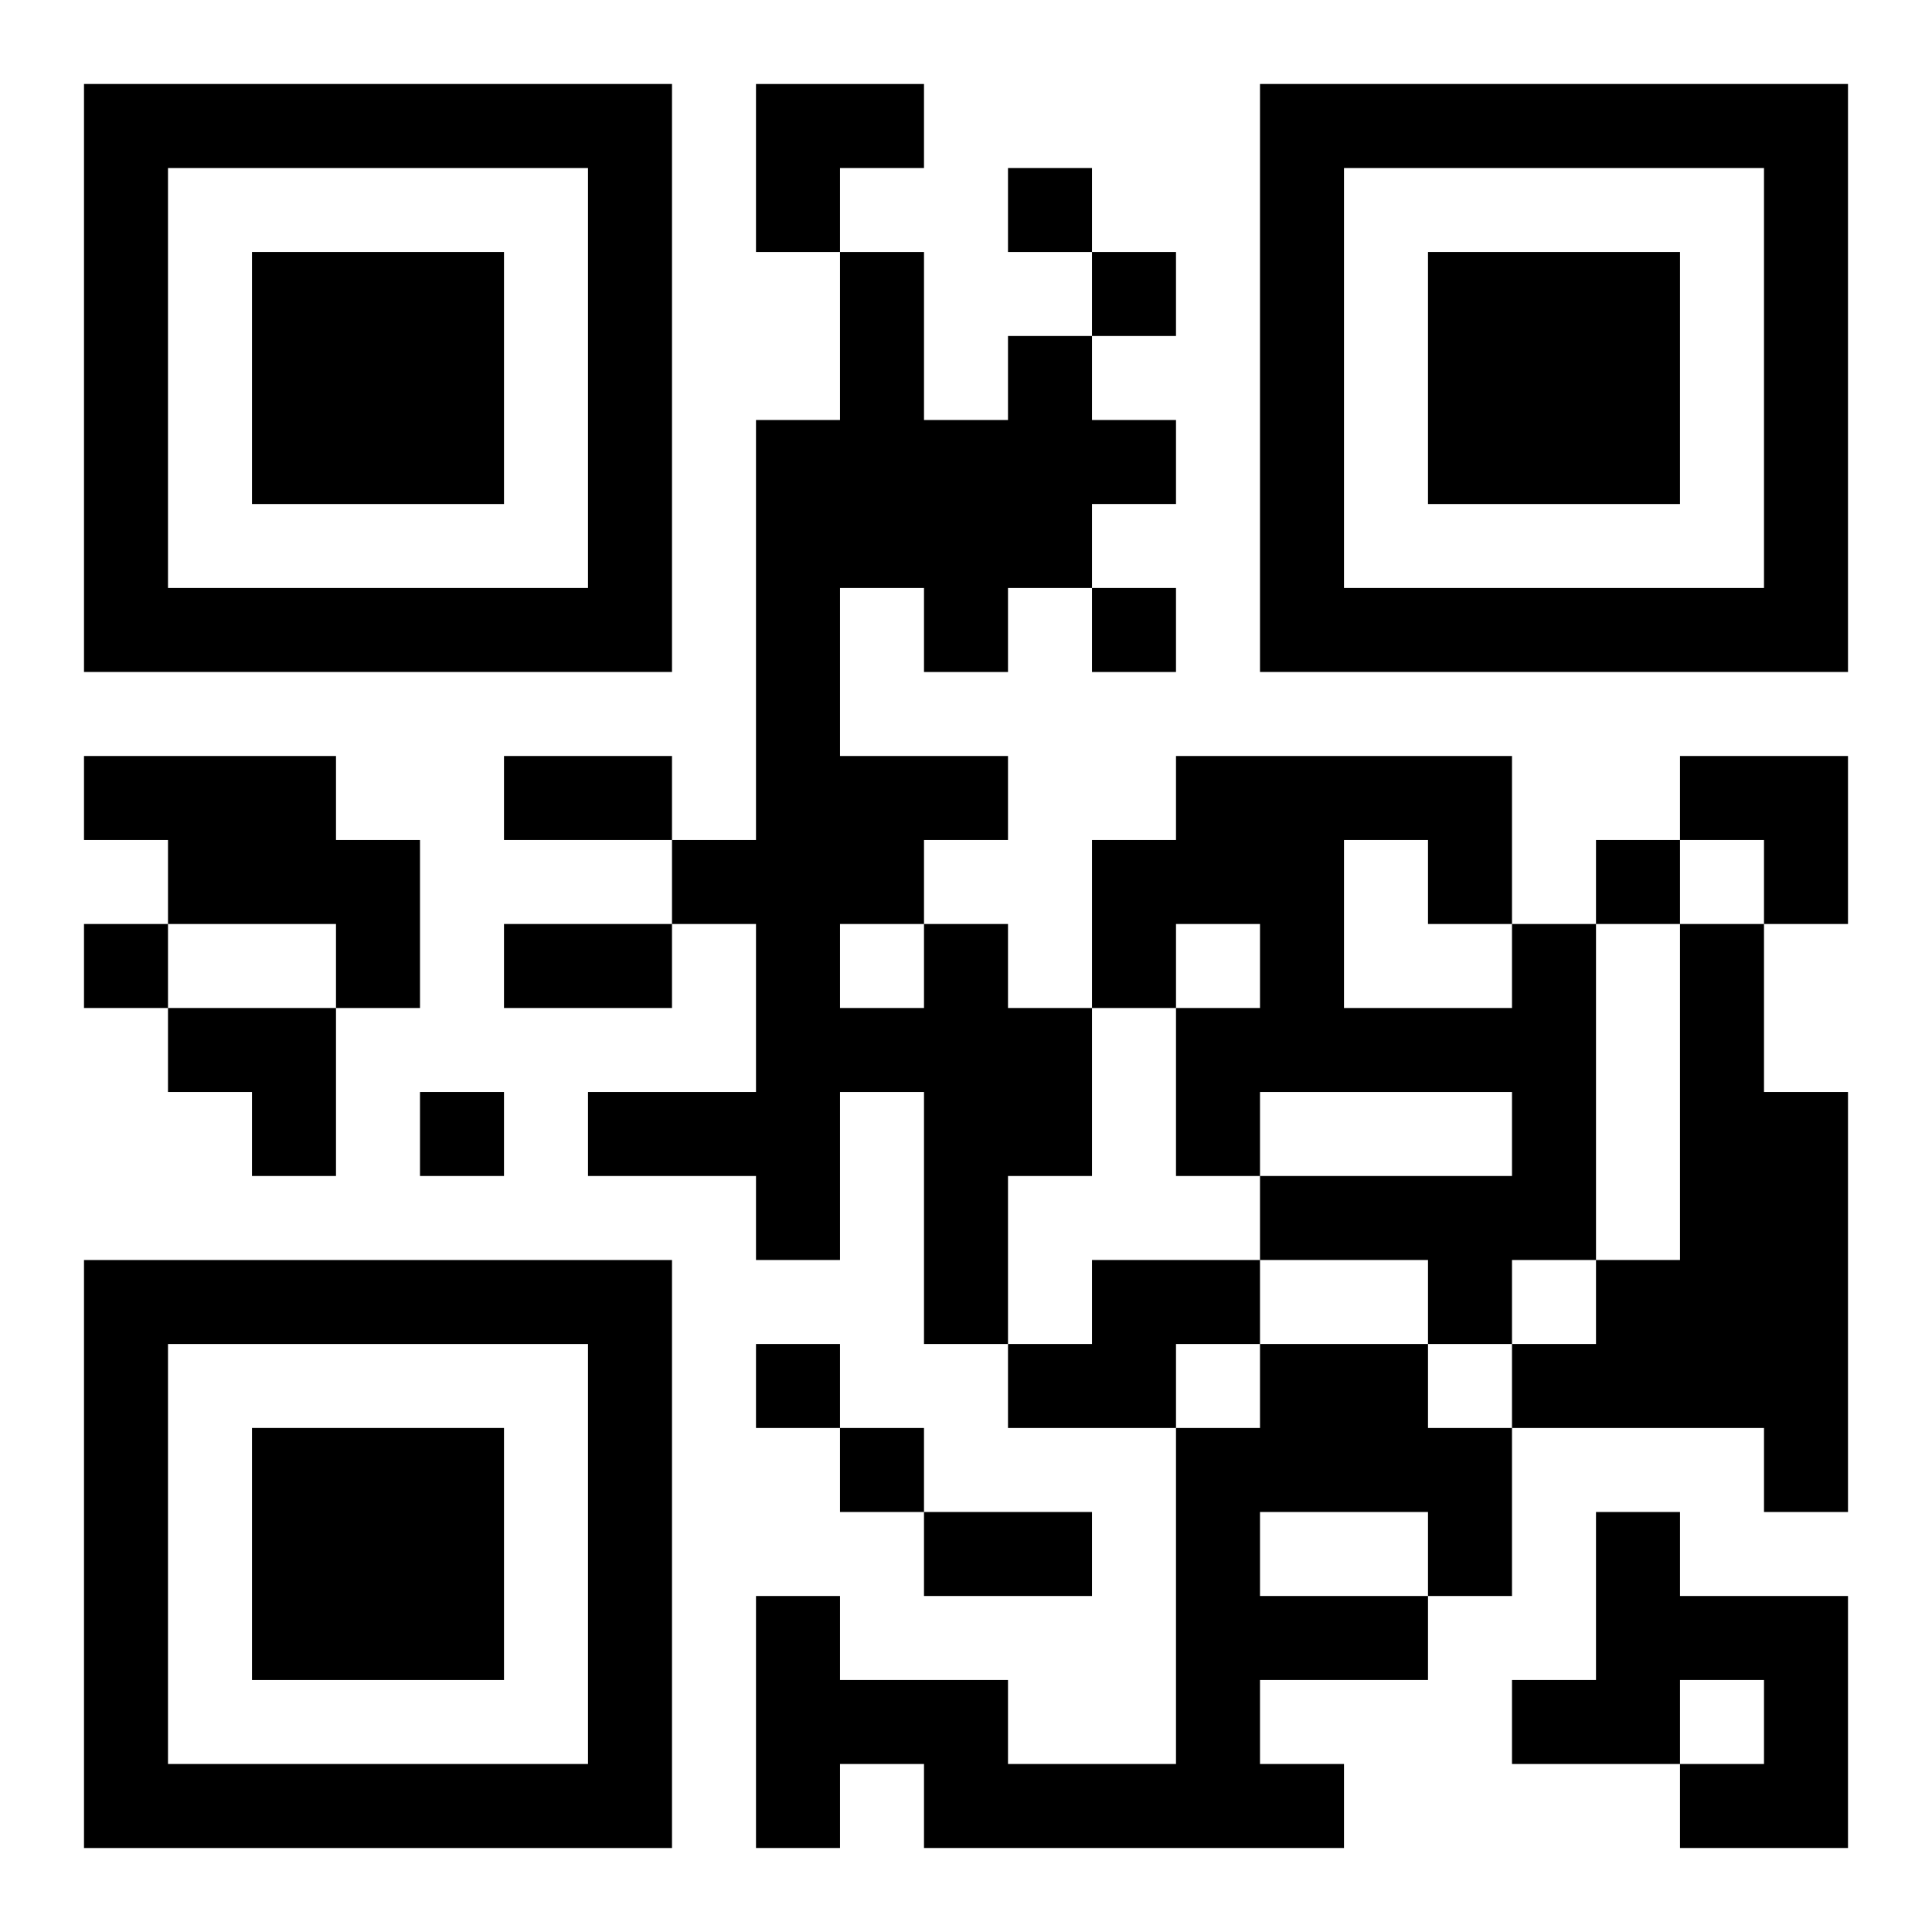
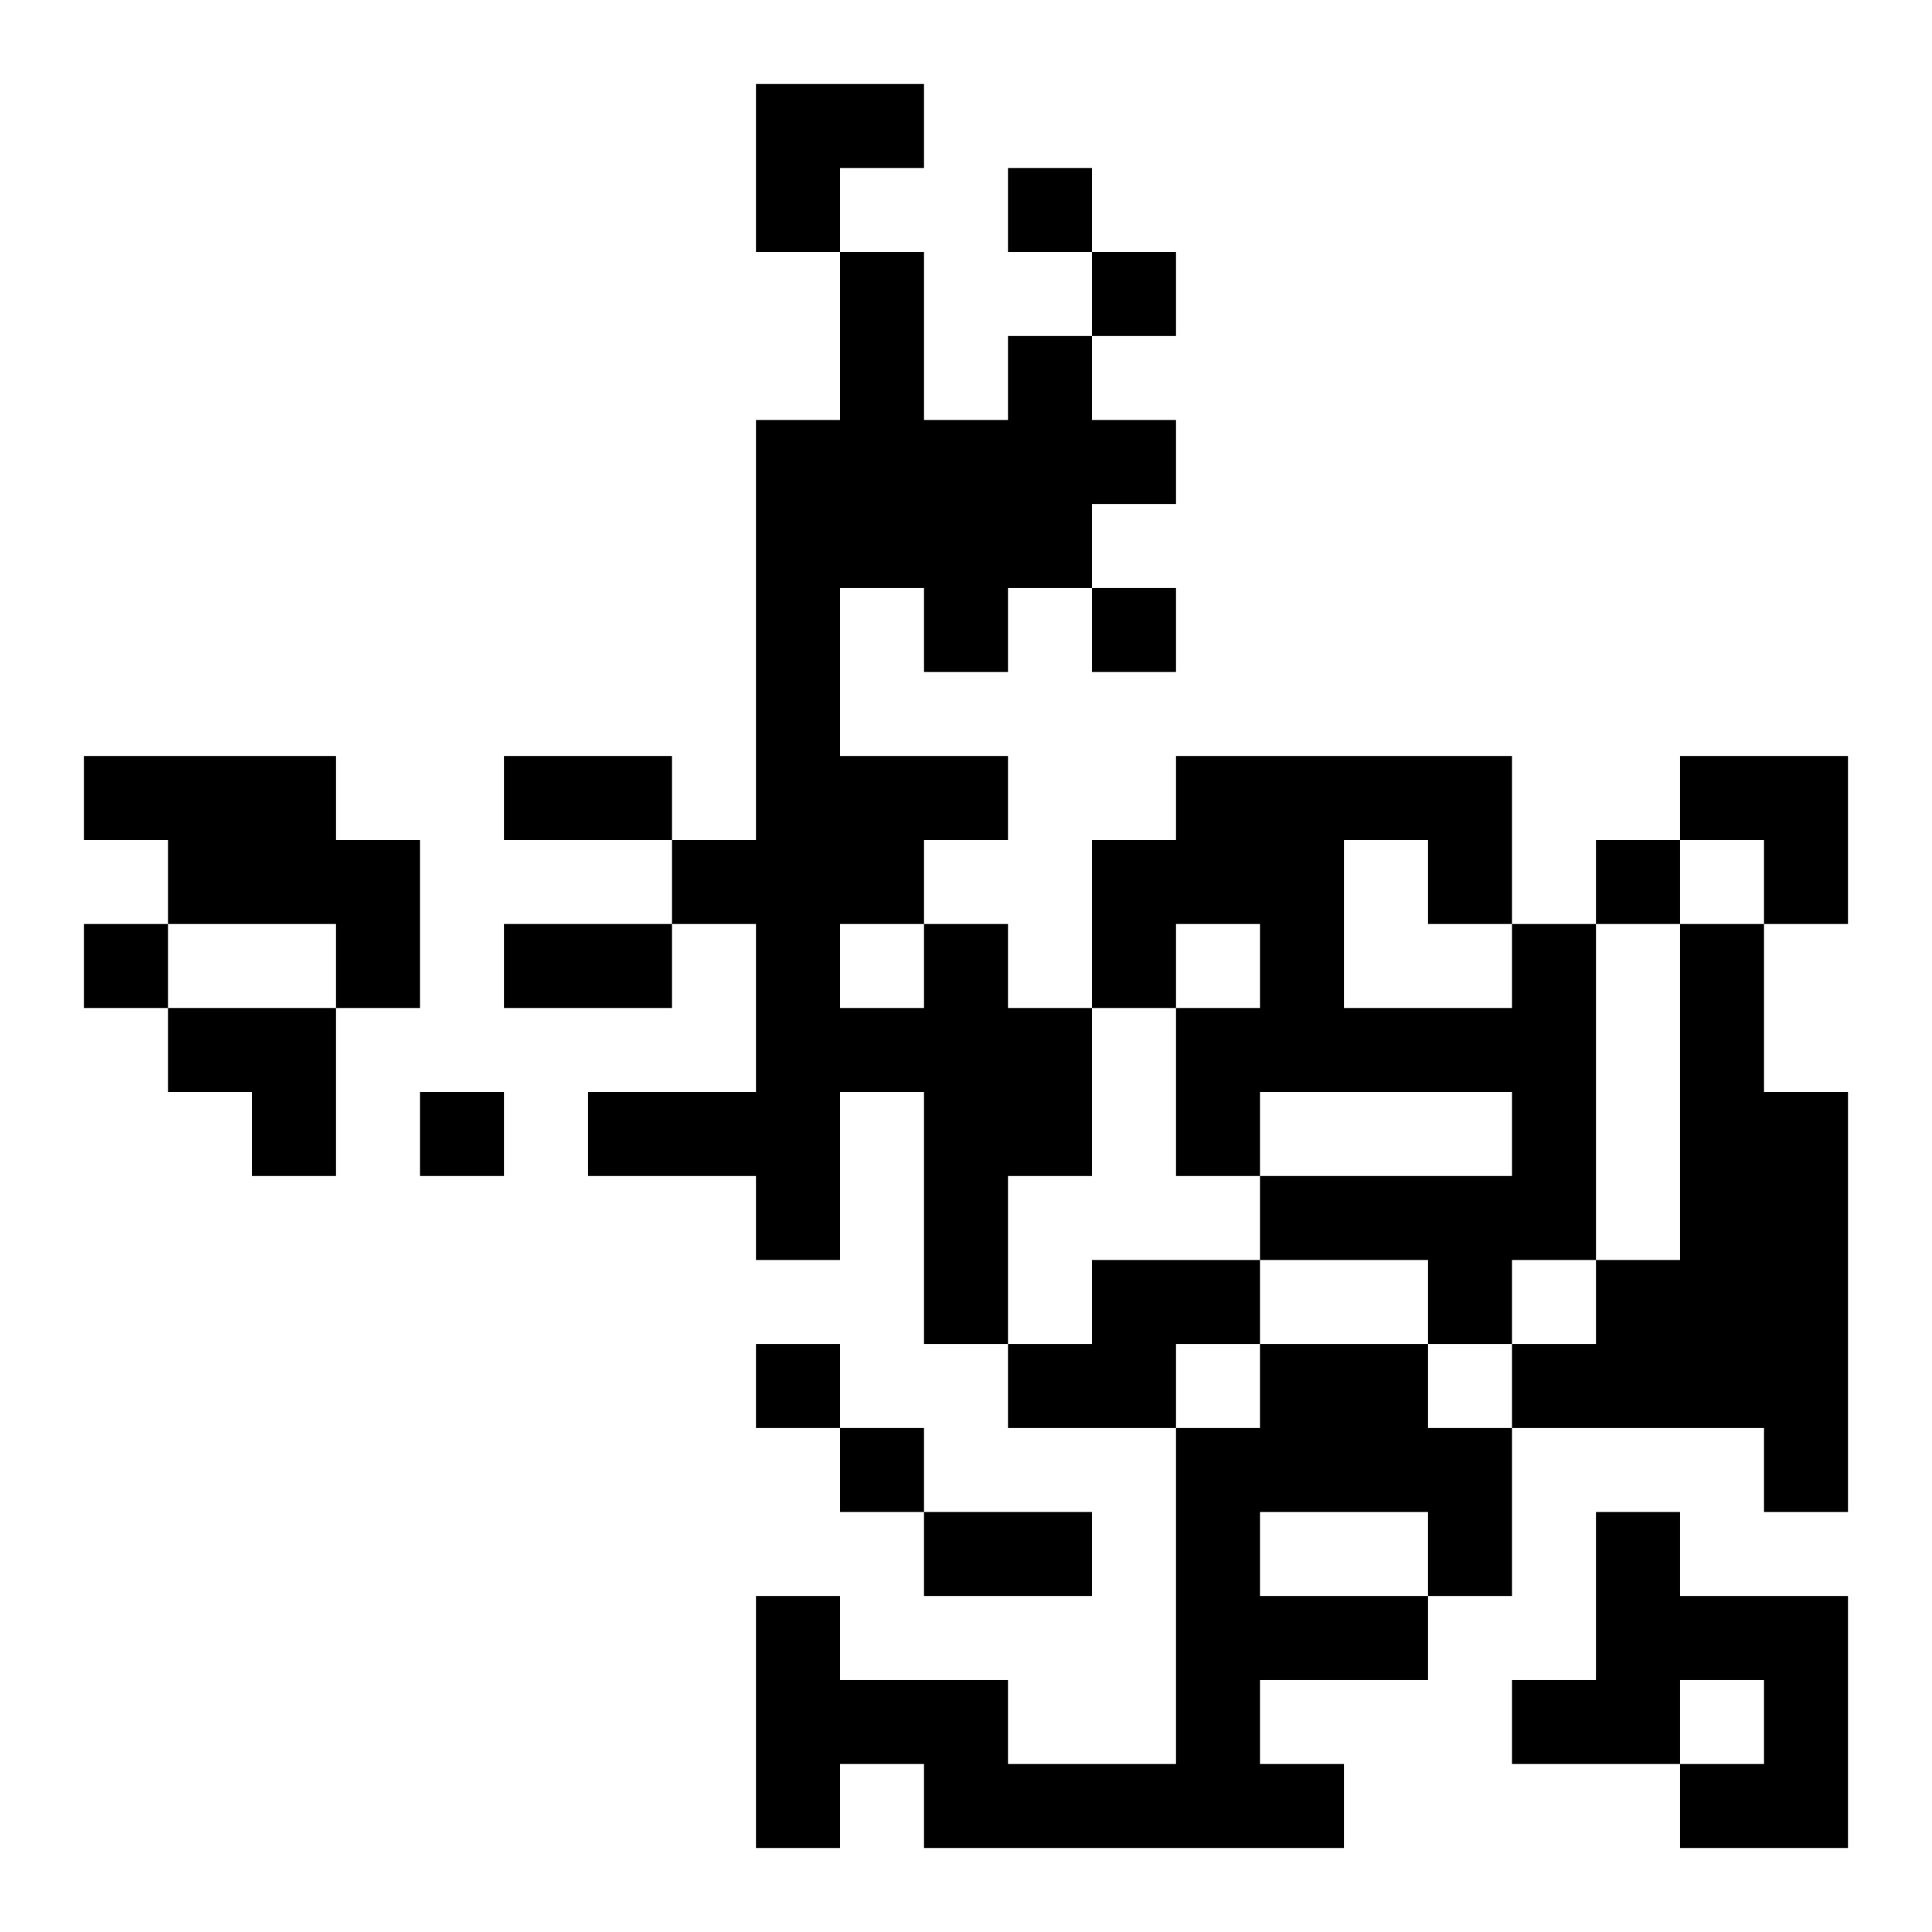
<svg xmlns="http://www.w3.org/2000/svg" xmlns:xlink="http://www.w3.org/1999/xlink" width="250" height="250" baseProfile="full" version="1.1" viewBox="-1 -1 23 23">
  <symbol id="a">
-     <path d="m0 7v7h7v-7h-7zm1 1h5v5h-5v-5zm1 1v3h3v-3h-3z" />
-   </symbol>
+     </symbol>
  <use y="-7" xlink:href="#a" />
  <use y="7" xlink:href="#a" />
  <use x="14" y="-7" xlink:href="#a" />
  <path d="m0 8h3v1h1v2h-1v-1h-2v-1h-1v-1m10 2h1v1h1v2h-1v2h-1v-3h-1v2h-1v-1h-2v-1h2v-2h-1v-1h1v-5h1v-2h1v2h1v-1h1v1h1v1h-1v1h-1v1h-1v-1h-1v2h2v1h-1v1m-1 0v1h1v-1h-1m8 0h1v4h-1v1h-1v-1h-2v-1h3v-1h-3v1h-1v-2h1v-1h-1v1h-1v-2h1v-1h4v2m-2-1v2h2v-1h-1v-1h-1m4 1h1v2h1v5h-1v-1h-3v-1h1v-1h1v-4m-7 4h2v1h-1v1h-2v-1h1v-1m2 1h2v1h1v2h-1v1h-2v1h1v1h-5v-1h-1v1h-1v-3h1v1h2v1h2v-4h1v-1m0 2v1h2v-1h-2m4 0h1v1h2v3h-2v-1h1v-1h-1v1h-2v-1h1v-2m-7-16v1h1v-1h-1m1 1v1h1v-1h-1m0 4v1h1v-1h-1m6 3v1h1v-1h-1m-18 1v1h1v-1h-1m4 2v1h1v-1h-1m4 3v1h1v-1h-1m1 1v1h1v-1h-1m-4-8h2v1h-2v-1m0 2h2v1h-2v-1m5 7h2v1h-2v-1m-2-17h2v1h-1v1h-1zm11 8h2v2h-1v-1h-1zm-18 3h2v2h-1v-1h-1z" />
</svg>